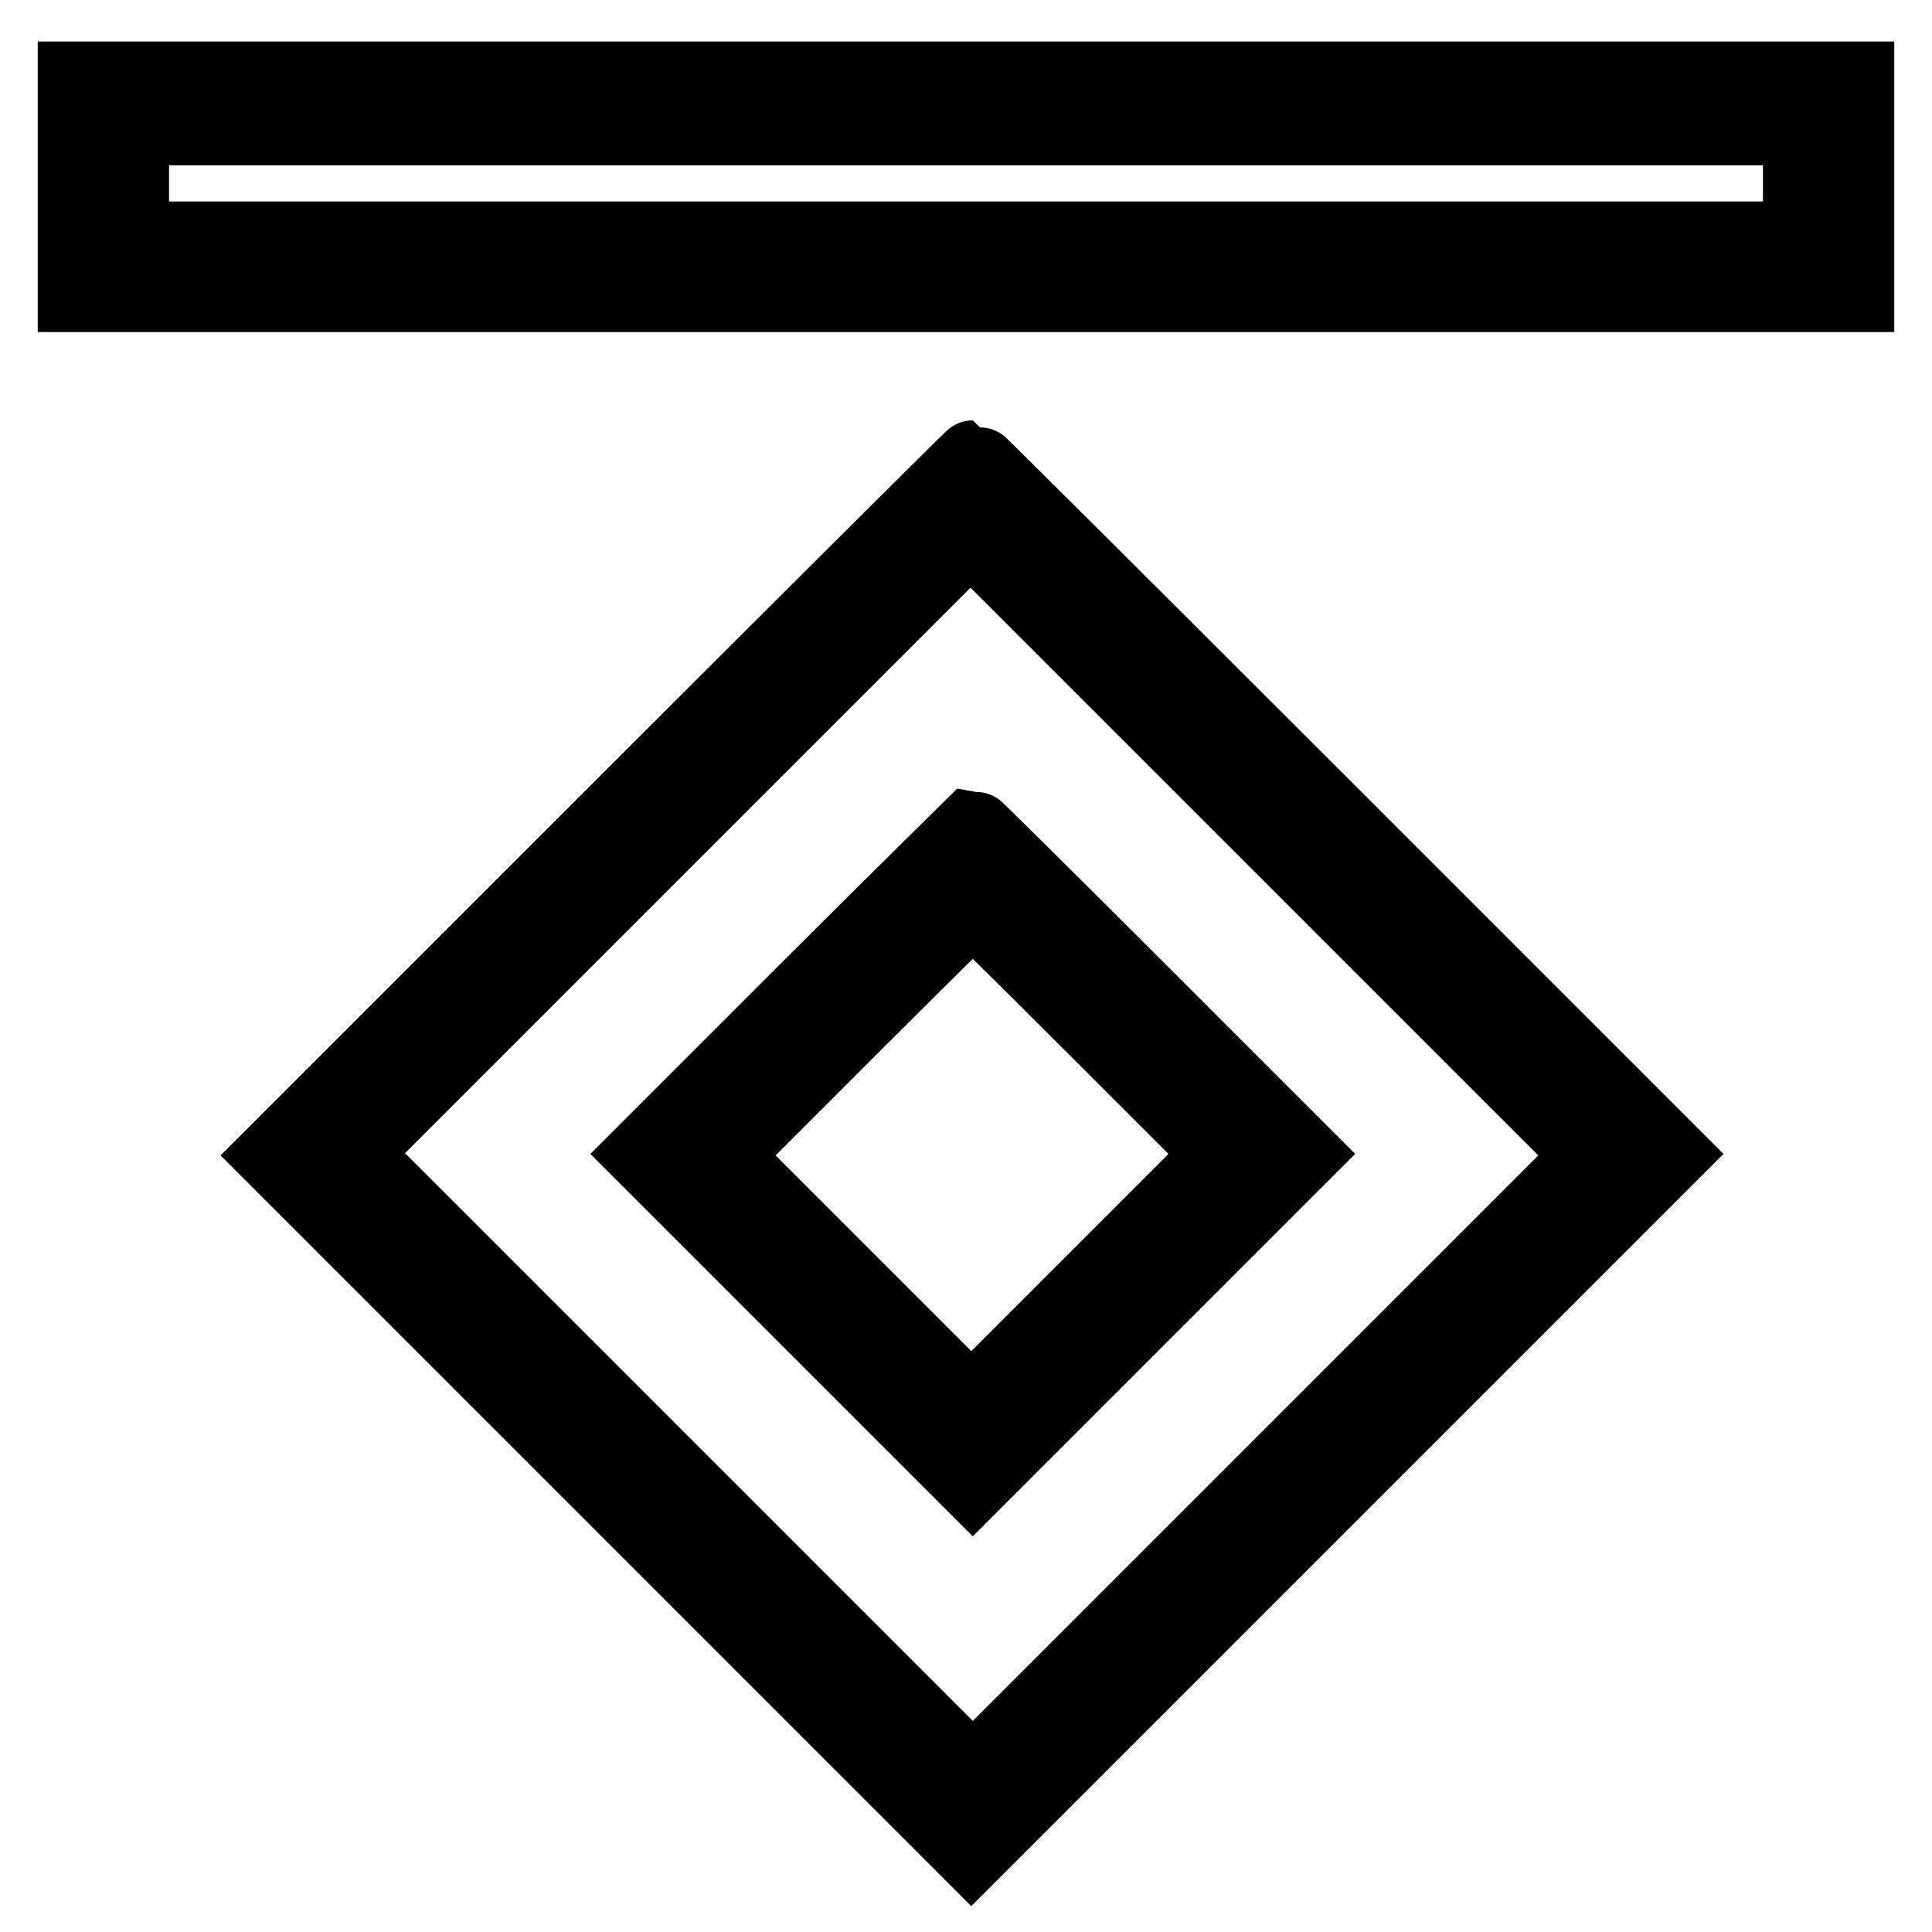
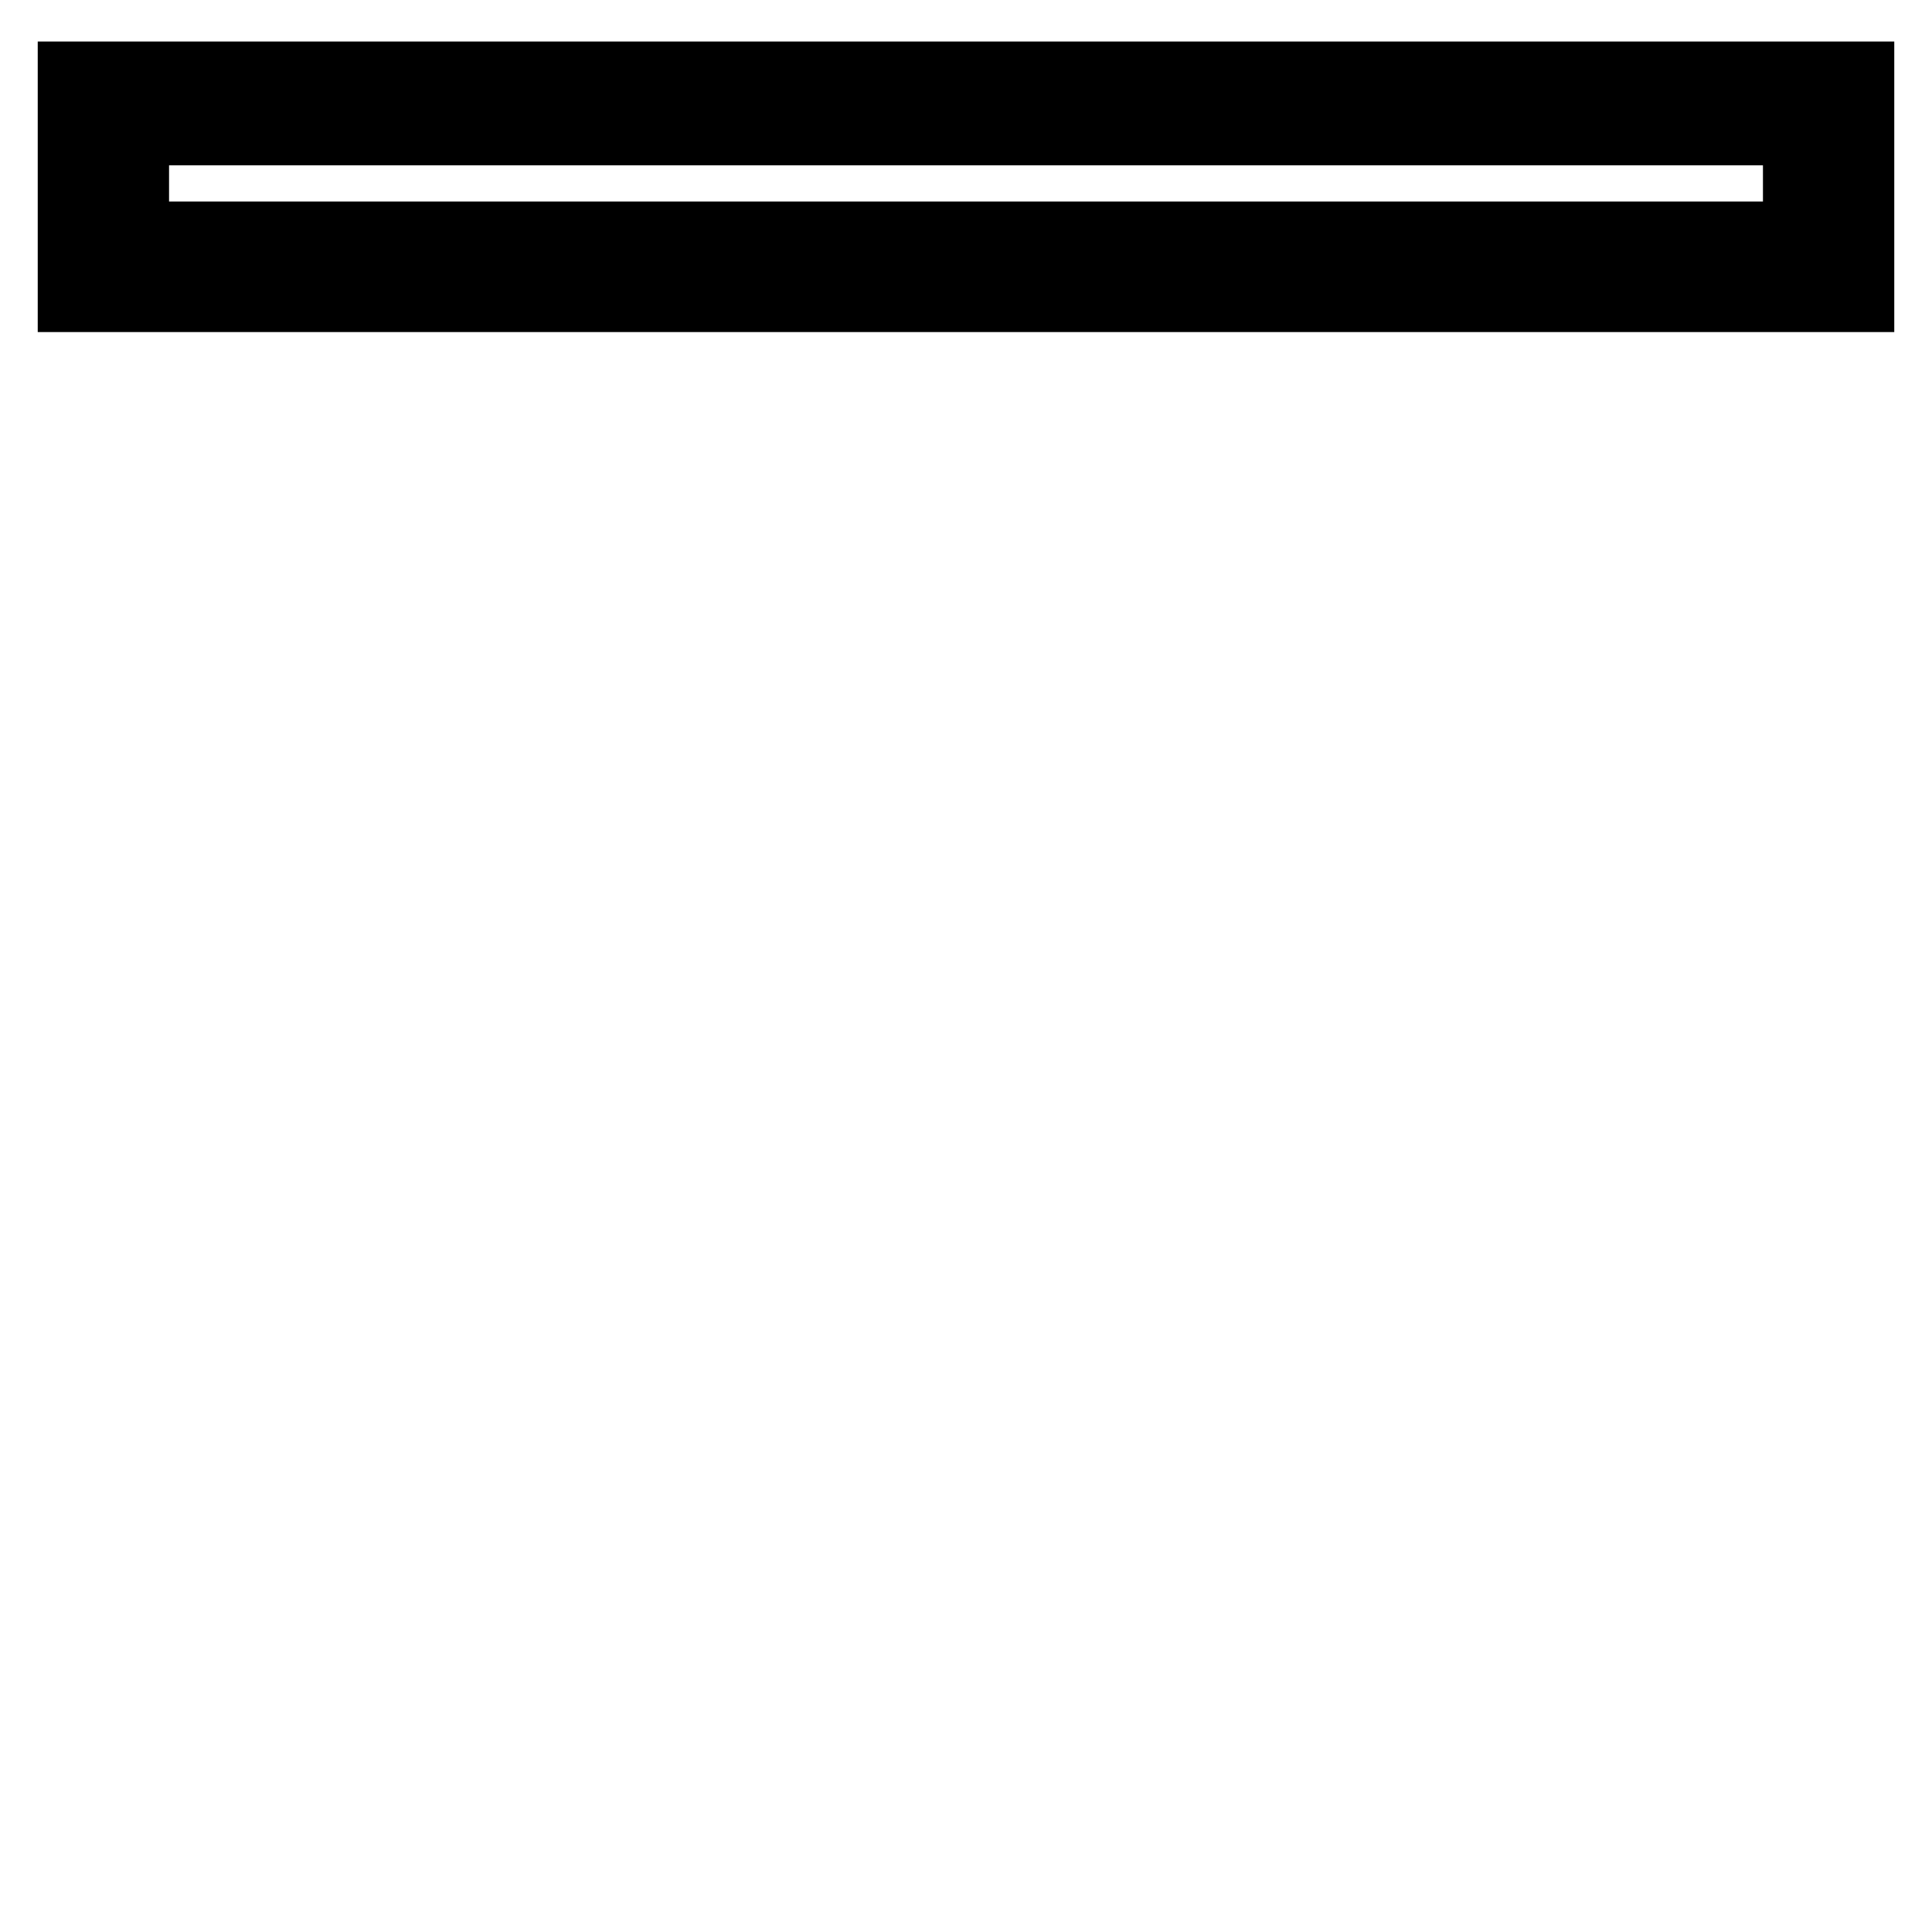
<svg xmlns="http://www.w3.org/2000/svg" version="1.1" x="0px" y="0px" viewBox="0 0 256 256" enable-background="new 0 0 256 256" xml:space="preserve">
  <g>
    <g>
      <g>
        <path stroke-width="10" fill-opacity="0" stroke="#000000" d="M10,24.8V39h118h118V24.8V10.5H128H10V24.8z M238.6,24.3v7.4H128H17.4v-7.4v-7.4H128h110.6V24.3z" />
-         <path stroke-width="10" fill-opacity="0" stroke="#000000" d="M82.5,106.9l-46.2,46.2l46.2,46.2l46.2,46.2l46.3-46.3l46.3-46.3l-46.1-46.1c-25.4-25.4-46.2-46.1-46.3-46.1C128.8,60.7,107.9,81.5,82.5,106.9z M169.9,194.1l-41,41l-41.1-41.1l-41.2-41.2l41-41l41-41l41.1,41.1l41.2,41.2L169.9,194.1z" />
-         <path stroke-width="10" fill-opacity="0" stroke="#000000" d="M107,131.2l-21.7,21.7l21.8,21.8l21.8,21.8l21.8-21.8l21.8-21.8l-21.7-21.7c-11.9-11.9-21.8-21.7-21.9-21.7C128.8,109.6,118.9,119.3,107,131.2z M145.5,136.5l16.4,16.4l-16.6,16.6l-16.6,16.6l-16.5-16.5l-16.5-16.5l16.5-16.5c9.1-9.1,16.6-16.5,16.7-16.5S136.5,127.5,145.5,136.5z" />
      </g>
    </g>
  </g>
</svg>